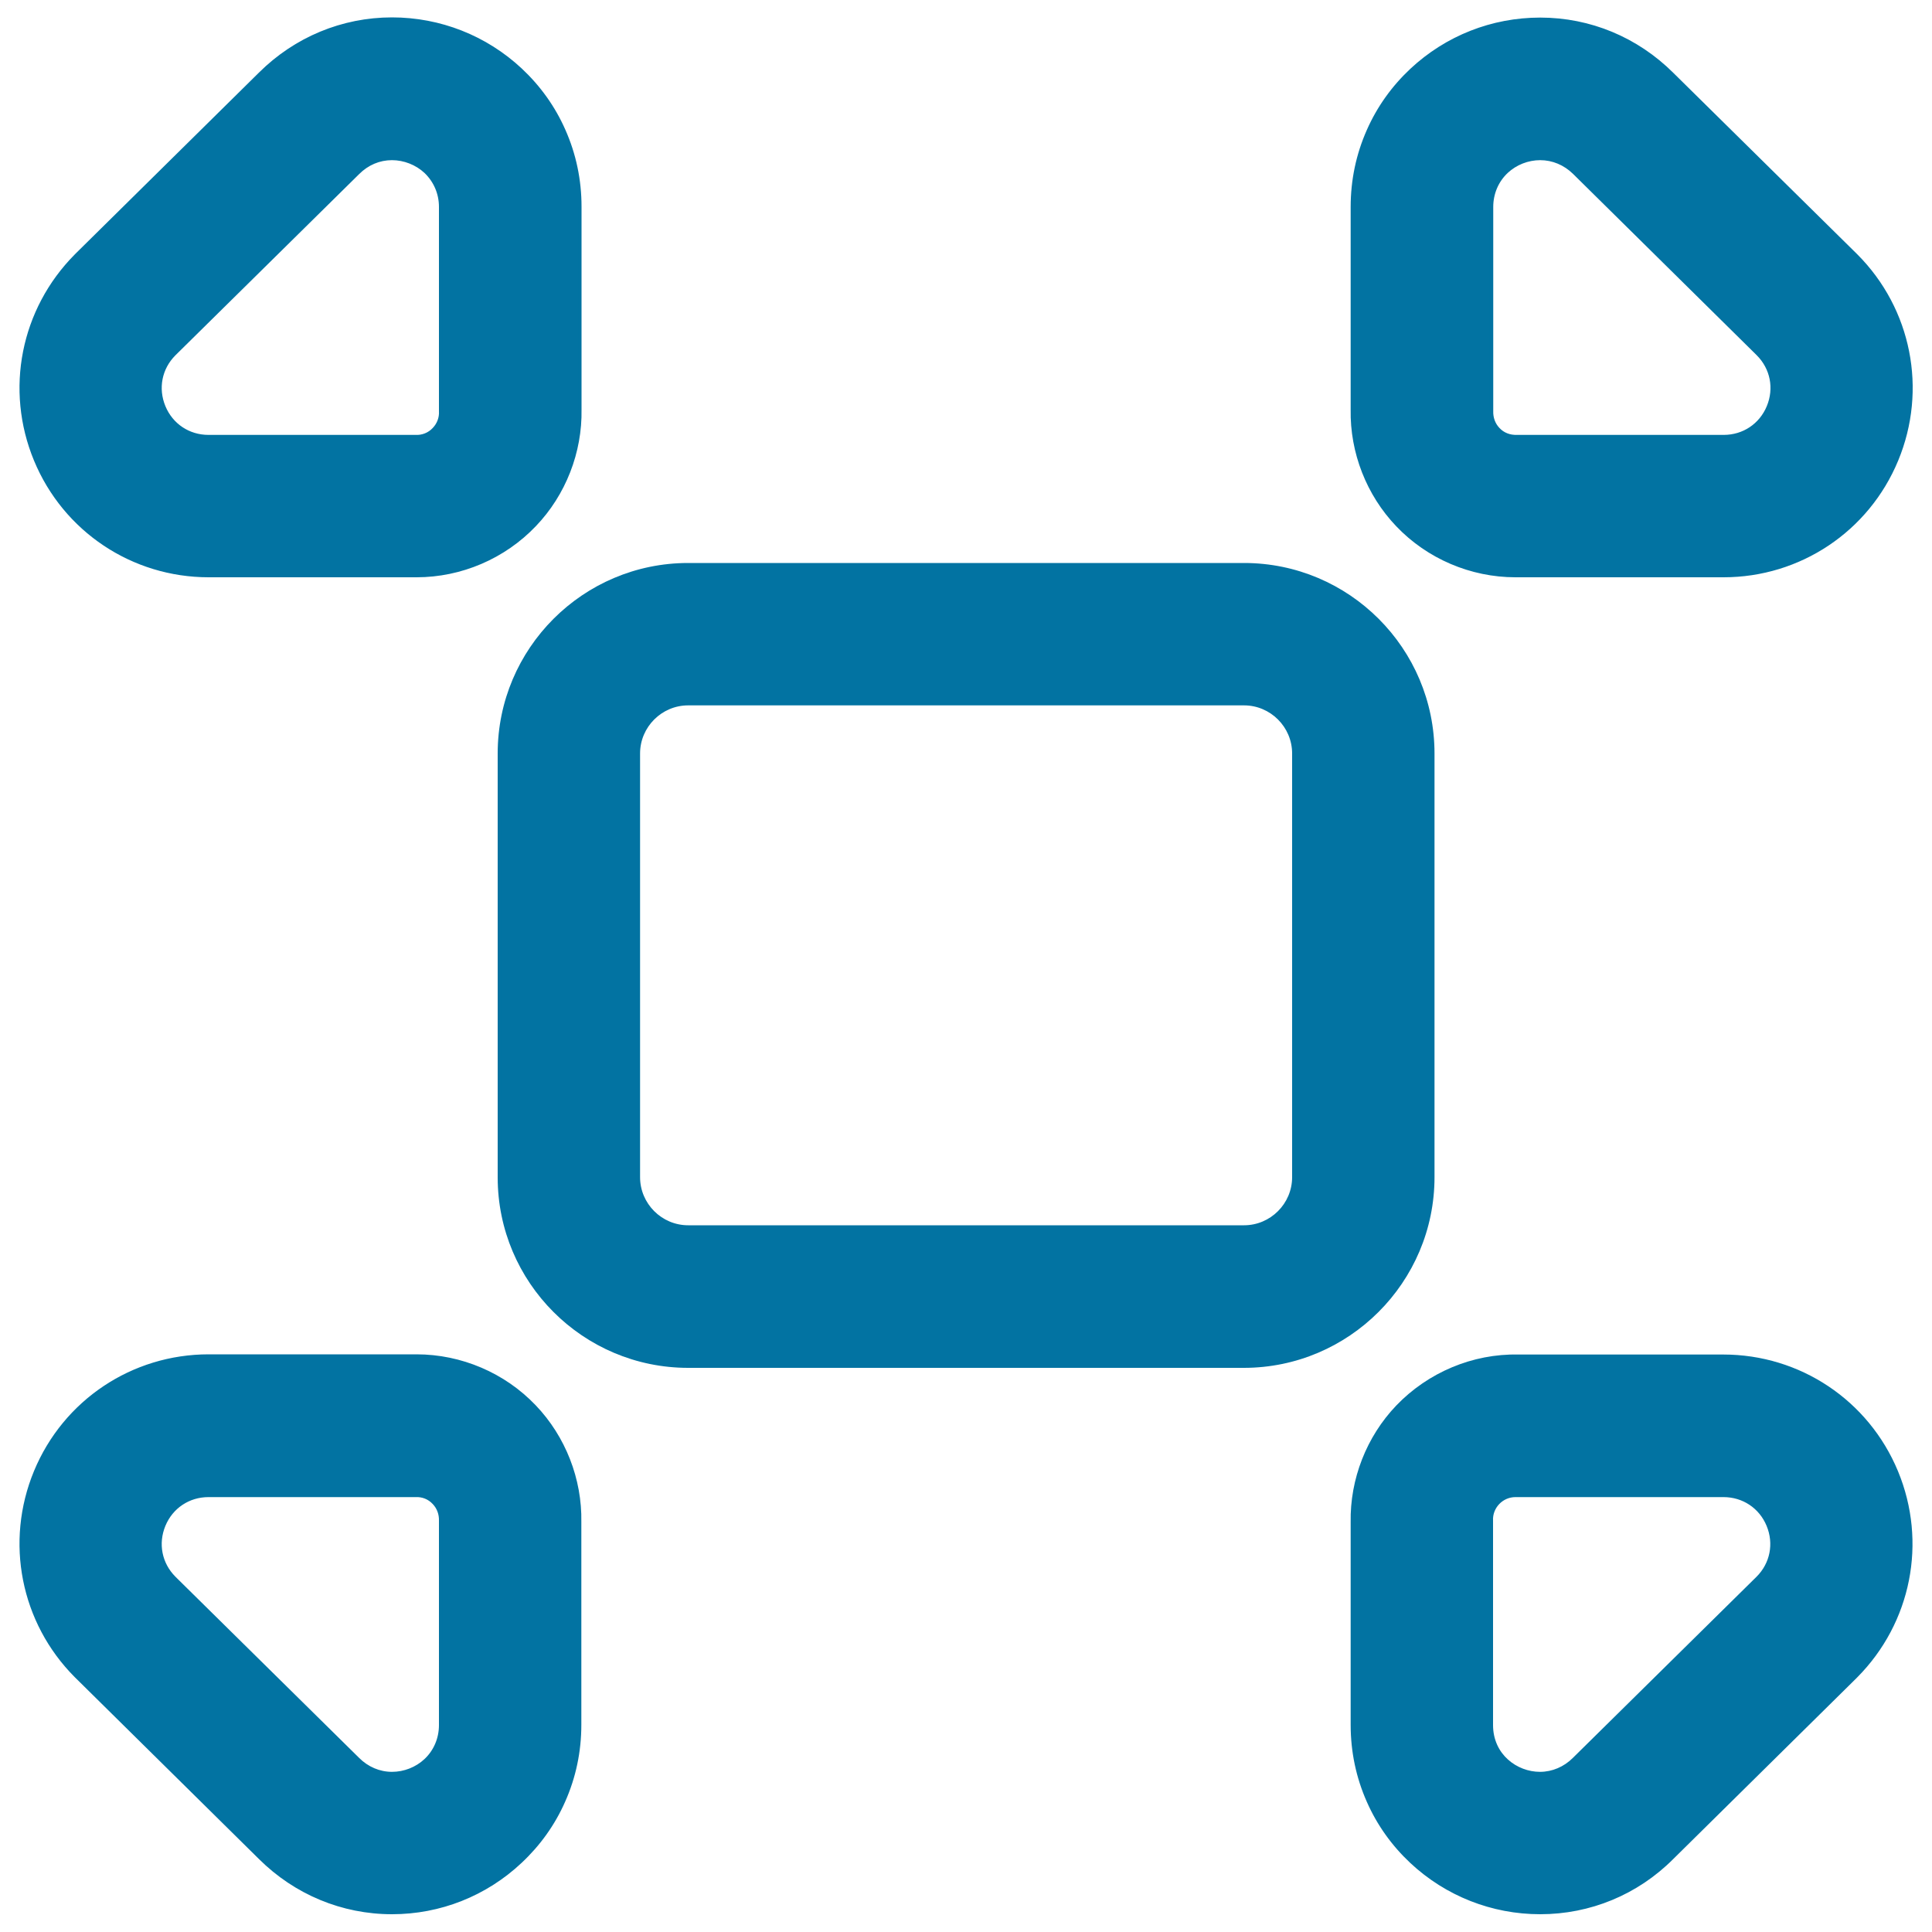
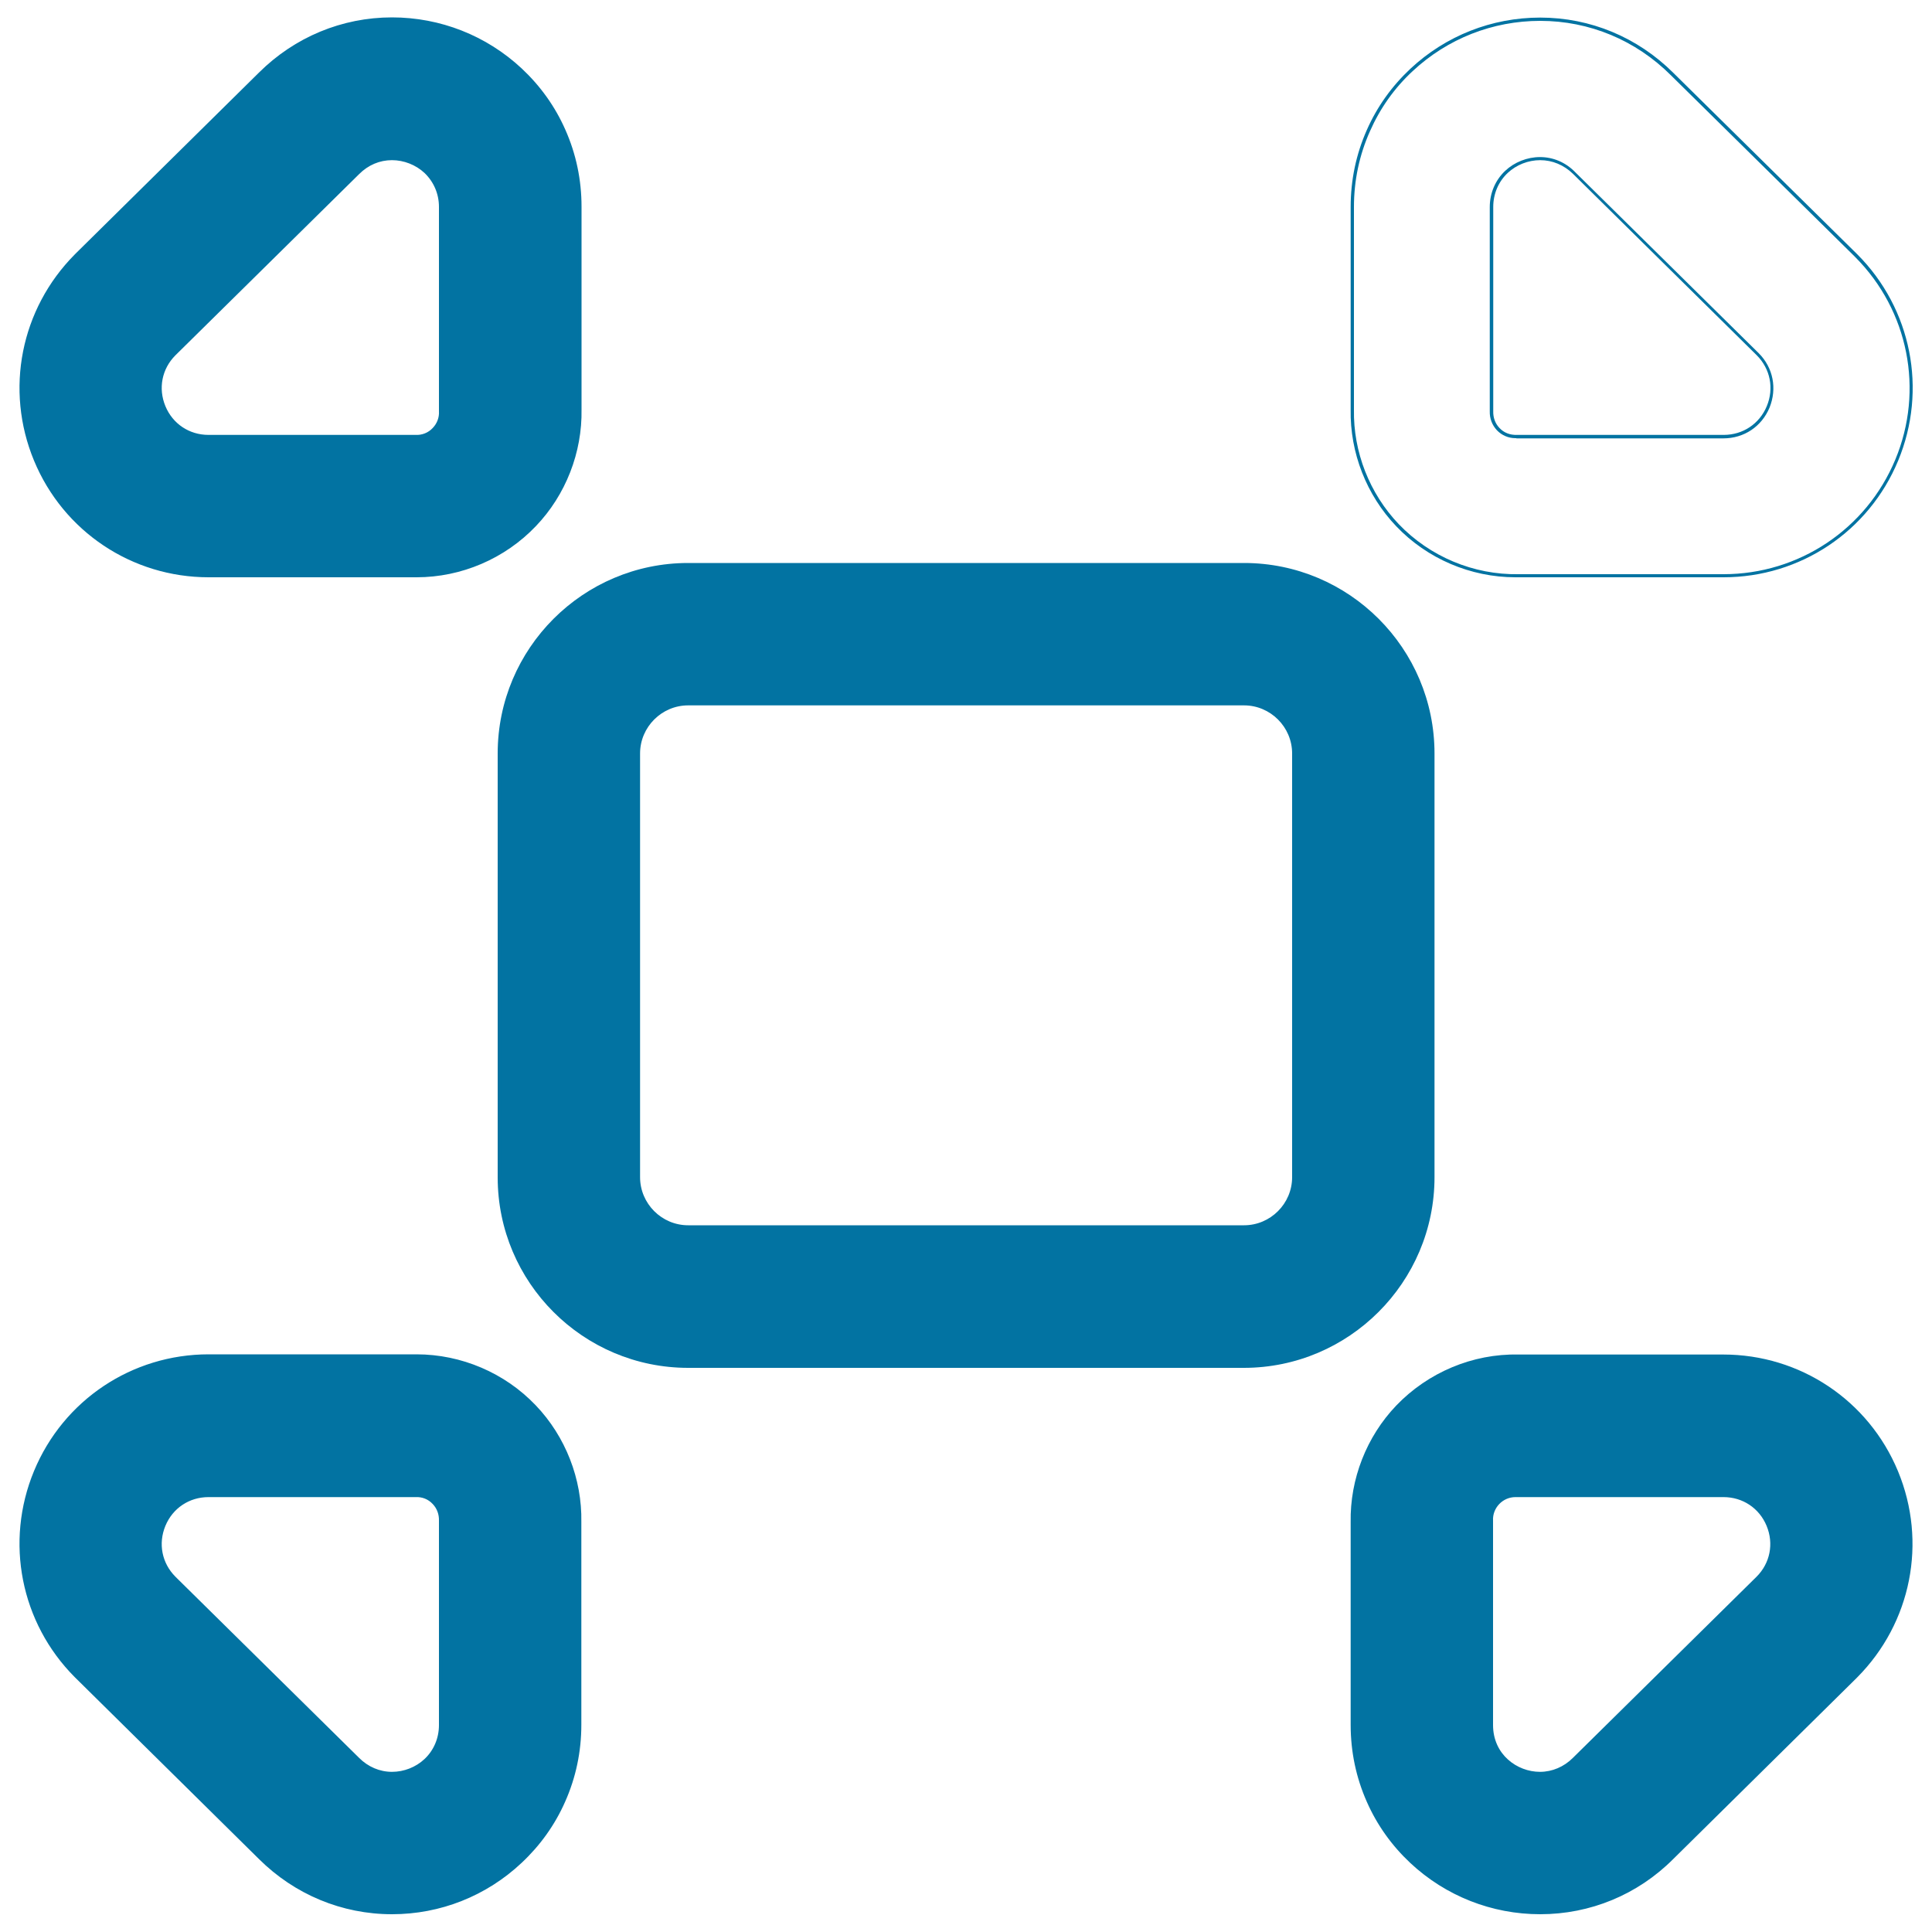
<svg xmlns="http://www.w3.org/2000/svg" viewBox="0 0 1000 1000" style="fill:#0273a2">
  <title>Collapse Window Button SVG icon</title>
  <g>
    <g>
      <g>
-         <path d="M960.8,132.4l-0.8-0.8c-0.1-0.1-0.3-0.3-0.4-0.4l-94.1-92.9C847.1,20.1,822.9,10,797.2,10c-24.8,0-48.4,9.3-66.6,26.3c-9.5,8.9-17,19.4-22.3,31.3c-5.5,12.4-8.3,25.7-8.3,39.5l0,104.9c-0.4,22.1,8.1,43.8,23.4,59.8c15.9,16.6,38.2,26.2,61.1,26.2c0.5,0,1,0,1.5,0l106.1,0c39.4,0,74.6-23.5,89.6-59.8C996.8,201.8,988.6,160.3,960.8,132.4z M892.1,225.9l-107,0c-0.2,0-0.4,0-0.6,0c-7.1,0-12.8-5.9-12.5-13.1l0-105.8c0-15.1,12.3-25.1,25.2-25.1c6.2,0,12.5,2.3,17.6,7.4l0,0l94.3,93.1l0.8,0.8C925.5,199.1,914.3,225.9,892.1,225.9z" />
        <path d="M784.4,298.8c-23.2,0-45.7-9.6-61.7-26.4c-15.4-16.1-24-38.1-23.6-60.4l0-104.9c0-13.9,2.8-27.3,8.4-39.9c5.3-12,12.9-22.6,22.5-31.6c18.3-17.1,42.1-26.5,67.2-26.5c26,0,50.4,10.2,68.9,28.6l95.3,94c28,28.1,36.3,70,21.1,106.7c-15.2,36.7-50.7,60.4-90.4,60.4c0,0,0,0,0,0l-106.1,0C785.4,298.8,784.9,298.8,784.4,298.8z M797.2,10.8c-24.6,0-48,9.2-66,26c-9.5,8.8-16.9,19.3-22.1,31.1c-5.5,12.3-8.3,25.5-8.3,39.2l0,104.9c-0.4,21.9,8.1,43.5,23.2,59.3c16.1,16.8,38.7,26.3,62,25.9l106.1,0c39,0,73.9-23.3,88.9-59.3c15-36,6.8-77.2-20.7-104.8l-1.2-1.2L864.9,39C846.7,20.8,822.7,10.8,797.2,10.8z M784.4,226.8c-3.7,0-7.1-1.5-9.6-4.1c-2.5-2.7-3.8-6.1-3.7-9.8l0-105.7c0-7.3,2.9-14,8-18.8c4.8-4.5,11.4-7.1,18-7.1c6.8,0,13.2,2.7,18.1,7.7l95.1,93.8c7.5,7.5,9.6,18.3,5.6,28.2c-4.1,9.8-13.2,15.9-23.9,15.9l-107,0C784.9,226.8,784.6,226.8,784.4,226.8z M797.2,82.9c-6.2,0-12.3,2.4-16.8,6.6c-4.8,4.5-7.5,10.8-7.5,17.6l0,105.8c-0.1,3.2,1,6.3,3.2,8.6c2.3,2.5,5.5,3.7,9,3.6l107.1,0c9.9,0,18.5-5.7,22.3-14.9c3.8-9.2,1.8-19.3-5.2-26.3l-0.8-0.8l-94.3-93.1C809.5,85.4,803.5,82.9,797.2,82.9z" />
      </g>
      <g>
        <path d="M107.9,298l106.1,0c0.5,0,1,0,1.5,0c23,0,45.3-9.5,61.1-26.2c15.3-16,23.8-37.7,23.4-59.8l0-104.9c0-13.8-2.8-27.1-8.3-39.5c-5.3-11.9-12.8-22.4-22.3-31.3C251.3,19.3,227.7,10,202.9,10c0,0,0,0,0,0c0,0,0,0,0,0c-25.7,0-50,10.1-68.3,28.4l-94.1,92.9c-0.1,0.1-0.3,0.3-0.4,0.4l-0.8,0.8c-27.8,27.9-36,69.4-20.9,105.7C33.4,274.5,68.6,298,107.9,298z M90.2,183.3l0.8-0.8l94.3-93.1l0,0c5.1-5.1,11.4-7.4,17.6-7.4c12.9,0,25.2,10,25.2,25.1l0,105.8c0.3,7.1-5.4,13.1-12.5,13.1c-0.2,0-0.4,0-0.6,0l-107,0C85.7,225.9,74.5,199.1,90.2,183.3z" />
        <path d="M215.6,298.8c-0.5,0-1,0-1.5,0l-106.1,0c-39.7,0-75.2-23.7-90.4-60.4c-15.2-36.7-6.9-78.5,21.1-106.7l1.1-1.1l94.2-93c18.5-18.4,43-28.6,68.9-28.6c25,0,48.9,9.4,67.2,26.5c9.6,9,17.2,19.6,22.5,31.6c5.6,12.6,8.4,26,8.4,39.9l0,104.9c0.4,22.3-8.2,44.3-23.6,60.4C261.3,289.2,238.8,298.8,215.6,298.8z M214.1,297.2c0.5,0,1,0,1.5,0c22.7,0,44.8-9.4,60.5-25.9c15.1-15.8,23.5-37.4,23.2-59.2l0-104.9c0-13.7-2.8-26.8-8.3-39.2c-5.2-11.8-12.7-22.2-22.1-31.1c-18-16.8-41.4-26-66-26c-25.5,0-49.6,10-67.7,28.1l-95.3,94c-27.6,27.6-35.7,68.8-20.7,104.8c15,36,49.8,59.3,88.9,59.3L214.1,297.2z M215.6,226.8c-0.2,0-0.4,0-0.6,0l-107,0c0,0,0,0,0,0c-10.6,0-19.8-6.1-23.9-15.9c-4.1-9.8-1.9-20.6,5.6-28.2l0.8-0.8l94.3-93.1c4.9-4.9,11.4-7.7,18.1-7.7c6.6,0,13.2,2.6,18,7.1c5.2,4.8,8,11.5,8,18.8l0,105.8c0.2,3.6-1.1,7.1-3.7,9.8C222.7,225.3,219.2,226.8,215.6,226.8z M215,225.1L215,225.1c3.4,0.2,6.7-1.1,9-3.6c2.2-2.3,3.4-5.4,3.2-8.6l0-105.8c0-6.8-2.7-13-7.5-17.6c-4.5-4.2-10.7-6.6-16.8-6.6c-6.4,0-12.3,2.5-17,7.2l-95.1,93.8c-7,7-9,17.1-5.2,26.3c3.8,9.2,12.4,14.9,22.3,14.9c0,0,0,0,0,0L215,225.1z" />
      </g>
      <g>
        <path d="M730.6,963.7c18.1,16.9,41.8,26.3,66.6,26.3c25.7,0,50-10.1,68.3-28.4l94.1-92.9c0.1-0.1,0.3-0.3,0.4-0.4l0.8-0.8c27.8-27.9,36-69.4,20.9-105.7c-15.1-36.4-50.3-59.9-89.6-59.9l-106.1,0c-0.5,0-1,0-1.5,0c-23,0-45.3,9.5-61.1,26.2c-15.3,16-23.8,37.7-23.4,59.8l0,104.9c0,13.8,2.8,27.1,8.3,39.5C713.5,944.3,721,954.8,730.6,963.7z M772,787.1c-0.3-7.1,5.4-13.1,12.5-13.1c0.2,0,0.4,0,0.6,0l107,0c22.3,0,33.4,26.9,17.7,42.7l-0.8,0.8l-94.3,93.1c-5.1,5.1-11.4,7.4-17.5,7.4c-12.9,0-25.2-10-25.2-25.1L772,787.1z" />
        <path d="M797.2,990.8c-25,0-48.9-9.4-67.2-26.5c-9.6-9-17.2-19.6-22.5-31.6c-5.6-12.6-8.4-26-8.4-39.9l0-104.9c-0.4-22.3,8.2-44.3,23.6-60.4c16.4-17.1,39.5-26.9,63.2-26.4l106.1,0c39.7,0,75.2,23.7,90.4,60.4c15.2,36.7,6.9,78.5-21.1,106.7l-1.2,1.2l-94.1,92.9C847.6,980.7,823.1,990.8,797.2,990.8z M784.4,702.8c-22.7,0-44.8,9.4-60.5,25.9c-15.1,15.8-23.5,37.4-23.2,59.3l0,104.9c0,13.7,2.8,26.8,8.3,39.2c5.2,11.8,12.7,22.2,22.1,31.1c18,16.8,41.4,26,66,26c25.5,0,49.6-10,67.7-28.1l95.3-94.1c27.6-27.6,35.7-68.8,20.7-104.8c-15-36-49.8-59.3-88.9-59.3l-106.1,0C785.4,702.8,784.9,702.8,784.4,702.8z M797.2,918.8c-16.3,0-26-13.2-26-25.9l0-105.8c-0.2-3.6,1.1-7.1,3.7-9.8c2.7-2.8,6.3-4.3,10.3-4.1l107,0c10.6,0,19.8,6.1,23.9,15.9c4.1,9.8,1.9,20.6-5.6,28.2l-0.8,0.8l-94.3,93.1C810.4,916.1,803.9,918.8,797.2,918.8z M784.4,774.9c-3.2,0-6.2,1.3-8.4,3.6c-2.2,2.3-3.4,5.4-3.2,8.6l0,105.8c0,15.2,12.4,24.2,24.3,24.2c6.3,0,12.4-2.6,17-7.2l95.1-93.8c7-7,9-17.1,5.2-26.3c-3.8-9.2-12.4-14.9-22.3-14.9l-107,0C784.8,774.9,784.6,774.9,784.4,774.9z" />
      </g>
      <g>
        <path d="M40,868.4c0.1,0.1,0.3,0.3,0.4,0.4l94.1,92.9c18.3,18.3,42.6,28.4,68.3,28.4c24.8,0,48.4-9.3,66.6-26.3c9.5-8.9,17-19.4,22.3-31.3c5.5-12.4,8.3-25.7,8.3-39.5l0-104.9c0.4-22.1-8.1-43.8-23.4-59.8c-15.9-16.6-38.2-26.2-61.1-26.2l0,0c-0.5,0-1,0-1.5,0L108,702c-39.4,0-74.6,23.5-89.6,59.8c-15.1,36.4-6.9,77.9,20.9,105.7L40,868.4z M107.9,774.1l107,0c0.2,0,0.4,0,0.6,0c7.1,0,12.8,5.9,12.5,13.1l0,105.8c0,15.1-12.3,25.1-25.2,25.1c-6.2,0-12.5-2.3-17.6-7.4L91,817.5l-0.8-0.8C74.5,800.9,85.7,774.1,107.9,774.1z" />
        <path d="M202.9,990.8c-25.9,0-50.4-10.2-68.9-28.6l-95.3-94.1c-28-28.1-36.3-70-21.1-106.7c15.2-36.7,50.7-60.4,90.4-60.4c0,0,0,0,0,0l106.1,0c0.5,0,1,0,1.5,0c23.2,0,45.7,9.6,61.7,26.4c15.4,16.1,24,38.1,23.6,60.4l0,104.9c0,13.9-2.8,27.3-8.4,39.9c-5.3,12-12.9,22.6-22.5,31.6C251.7,981.4,227.9,990.8,202.9,990.8z M108,702.8c-39,0-73.9,23.3-88.9,59.3c-15,36-6.8,77.2,20.7,104.8l1.2,1.2l94.1,92.9c18.2,18.1,42.2,28.1,67.7,28.1c24.6,0,48-9.2,66-26c9.5-8.8,16.9-19.3,22.1-31.1c5.5-12.3,8.3-25.5,8.3-39.2l0-104.9c0.4-21.9-8.1-43.5-23.2-59.3c-15.7-16.5-37.8-25.9-60.5-25.9c-0.5,0-1,0-1.5,0L108,702.8z M202.9,918.8c-6.8,0-13.2-2.7-18.1-7.7l-95.1-93.8c-7.5-7.5-9.6-18.3-5.6-28.1s13.2-15.9,23.9-15.9l107,0c0.2,0,0.4,0,0.6,0c3.7,0,7.1,1.5,9.6,4.1c2.5,2.7,3.8,6.1,3.7,9.8l0,105.7c0,7.3-2.9,14-8,18.8C216,916.2,209.5,918.8,202.9,918.8z M107.9,774.1l0,0.8c-9.9,0-18.5,5.7-22.3,14.9c-3.8,9.2-1.8,19.3,5.2,26.3l0.8,0.8l94.3,93c4.6,4.6,10.6,7.2,17,7.2c6.2,0,12.3-2.4,16.8-6.6c4.8-4.5,7.5-10.8,7.5-17.6l0-105.8c0.1-3.2-1-6.3-3.2-8.6c-2.3-2.5-5.5-3.8-9-3.6l-107.1,0V774.1z" />
      </g>
      <g>
        <path d="M741.6,609.4V390c0-53.9-43.9-97.8-97.8-97.8H356.2c-53.9,0-97.8,43.9-97.8,97.8v219.3c0,53.9,43.9,97.8,97.8,97.8h287.7C697.8,707.1,741.6,663.3,741.6,609.4z M669.6,609.4c0,14.2-11.5,25.7-25.7,25.7H356.2c-14.2,0-25.7-11.5-25.7-25.7V390c0-14.2,11.5-25.7,25.7-25.7h287.7c14.2,0,25.7,11.5,25.7,25.7V609.4L669.6,609.4z" />
        <path d="M643.8,708H356.2c-54.4,0-98.6-44.2-98.6-98.6V390c0-54.4,44.2-98.6,98.6-98.6h287.7c54.4,0,98.6,44.2,98.6,98.6v219.3C742.5,663.7,698.2,708,643.8,708z M356.2,293.1c-53.5,0-96.9,43.5-96.9,96.9v219.3c0,53.5,43.5,97,96.9,97h287.7c53.5,0,97-43.5,97-97V390c0-53.5-43.5-96.9-97-96.9H356.2z M643.8,635.9H356.2c-14.7,0-26.6-11.9-26.6-26.6V390c0-14.7,11.9-26.6,26.6-26.6h287.7c14.7,0,26.6,11.9,26.6,26.6v219.3C670.4,624,658.5,635.9,643.8,635.9z M356.2,365.1c-13.7,0-24.9,11.2-24.9,24.9v219.3c0,13.7,11.2,24.9,24.9,24.9h287.7c13.7,0,24.9-11.2,24.9-24.9V390c0-13.7-11.2-24.9-24.9-24.9H356.2z" />
      </g>
    </g>
  </g>
</svg>